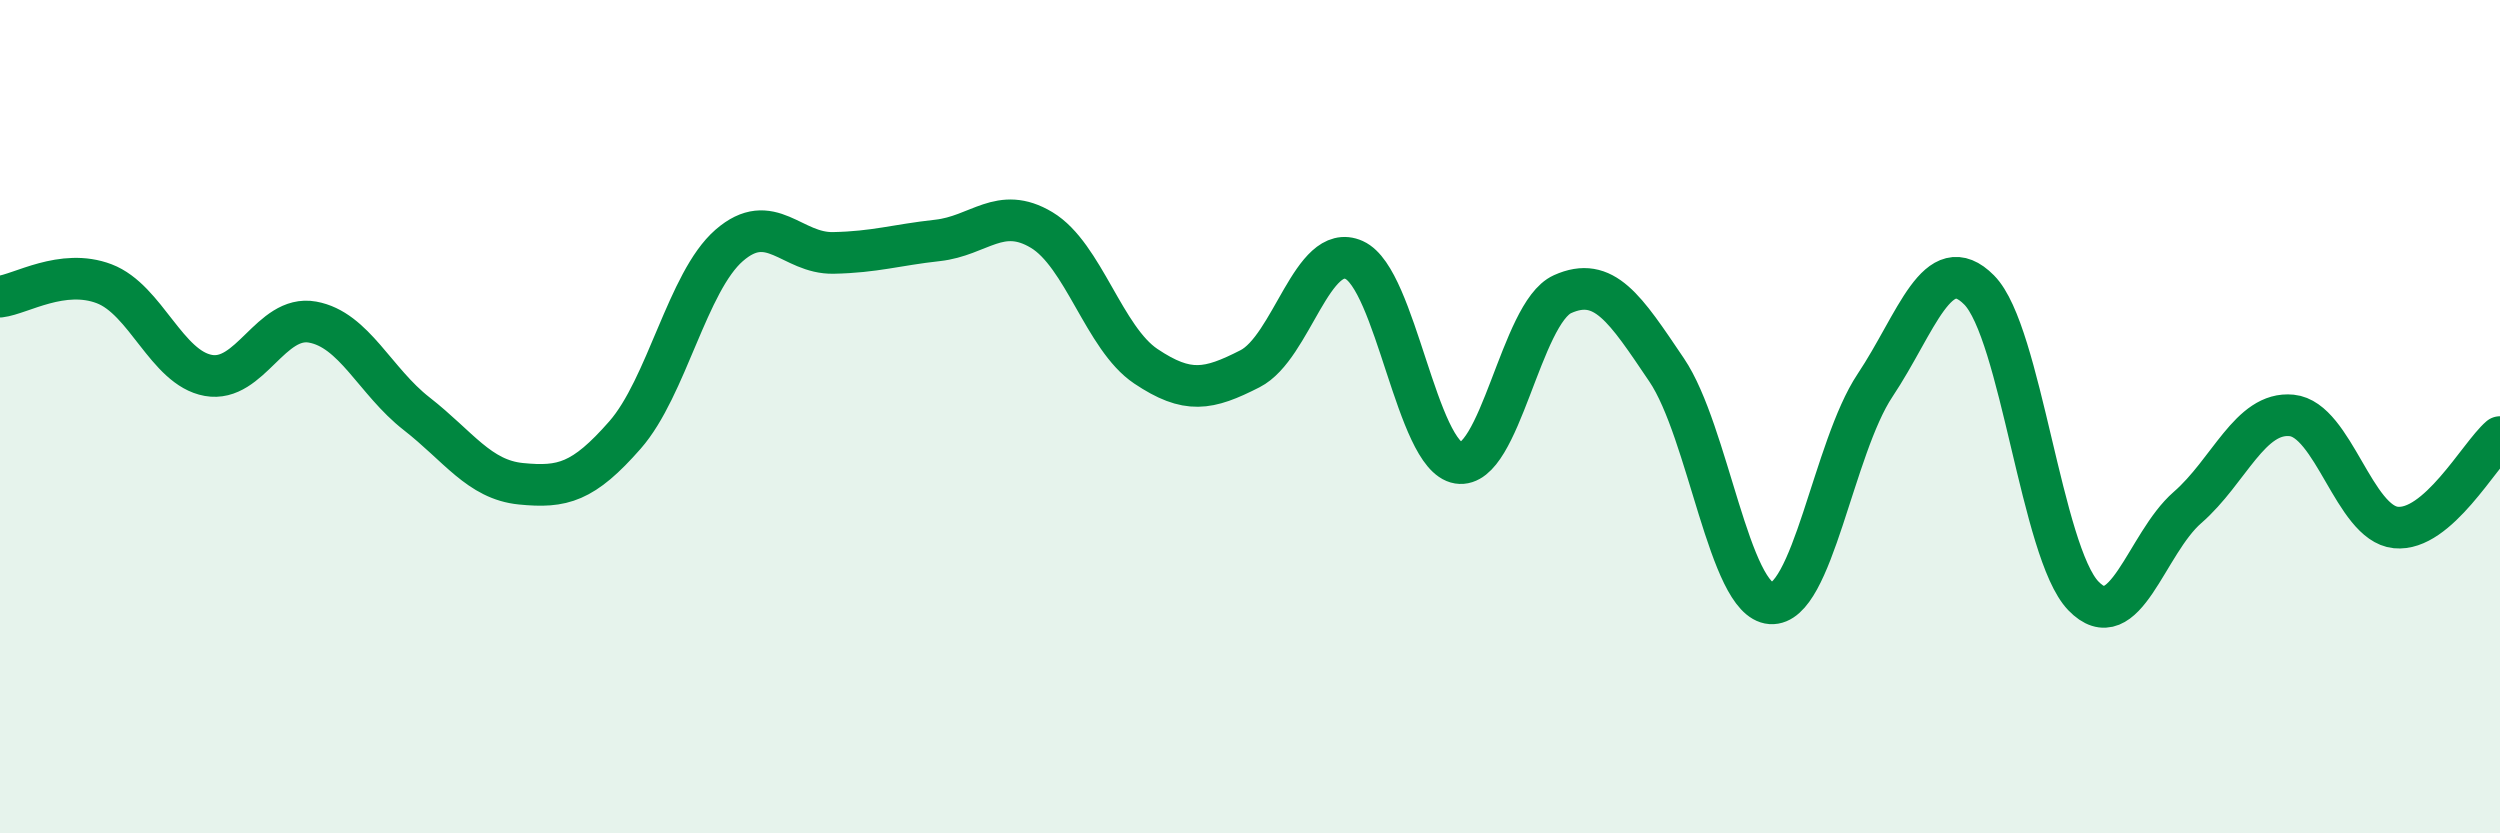
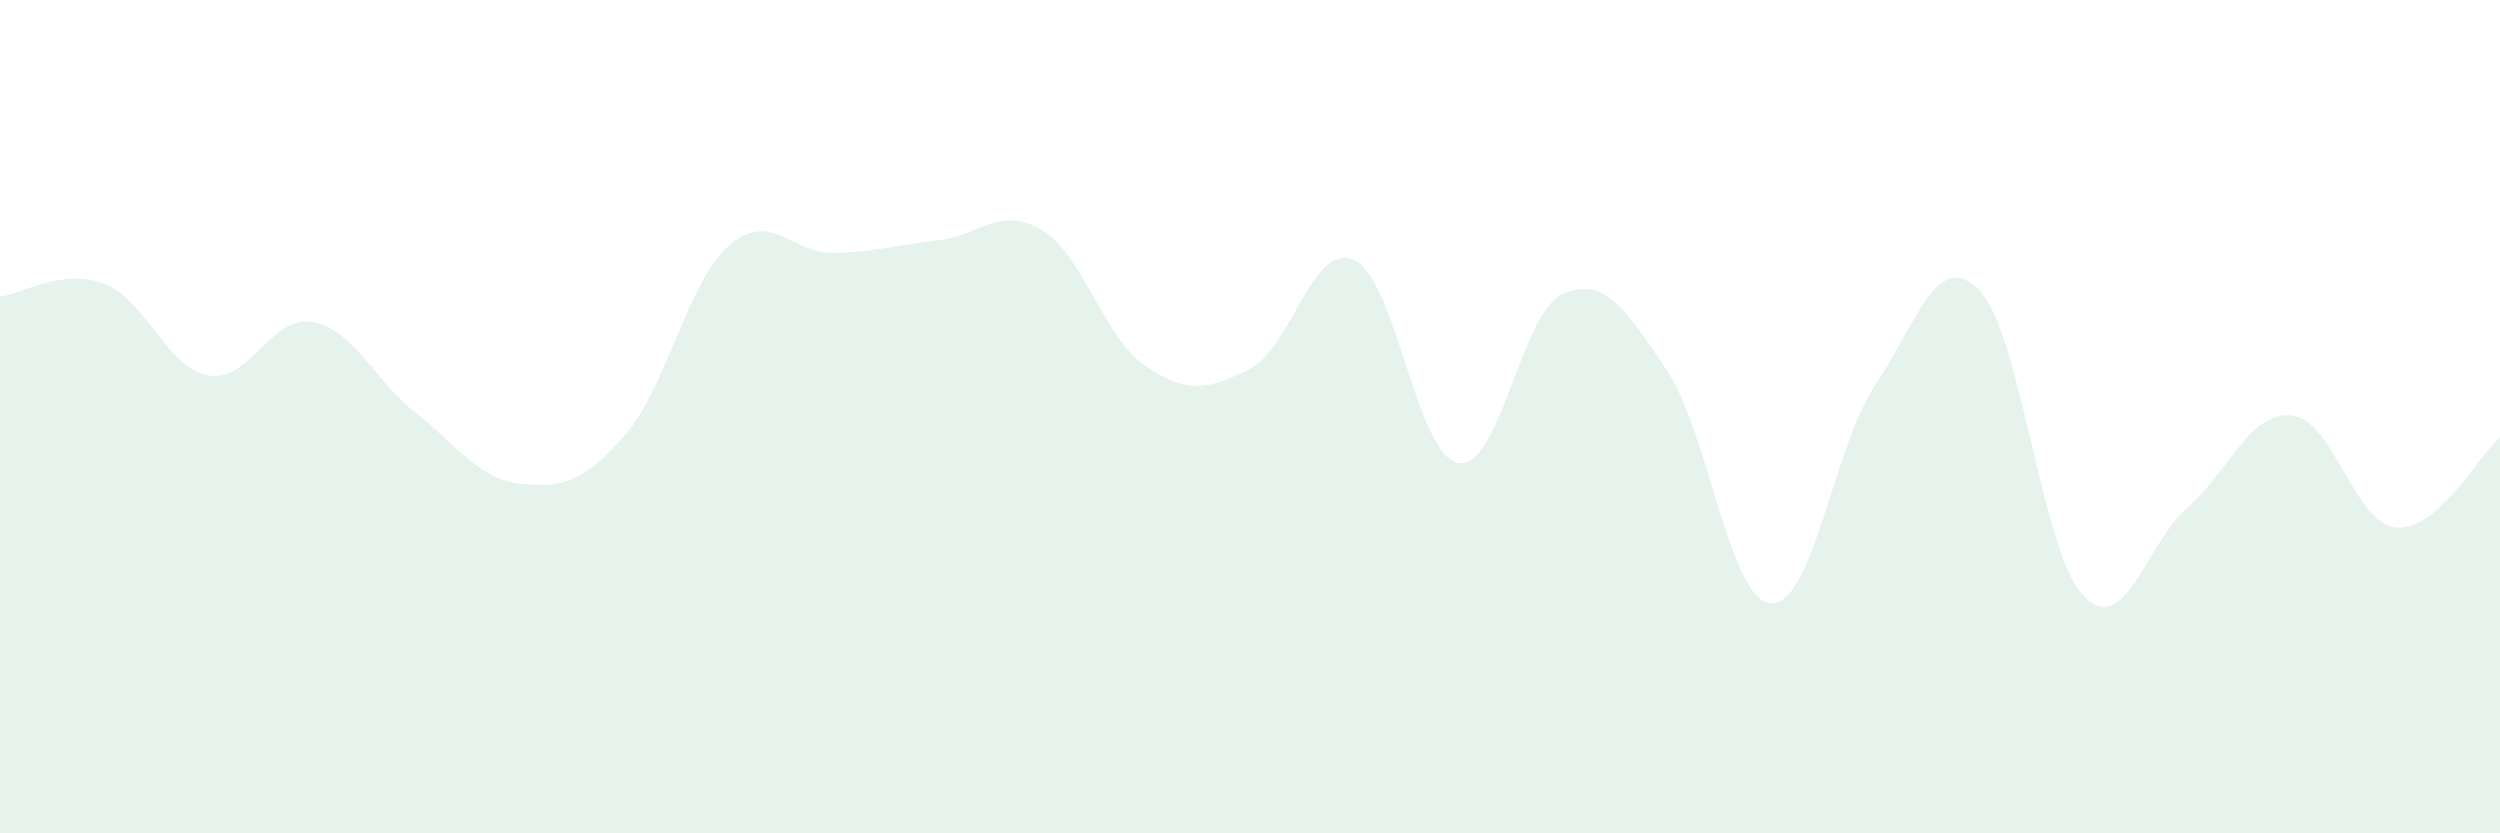
<svg xmlns="http://www.w3.org/2000/svg" width="60" height="20" viewBox="0 0 60 20">
  <path d="M 0,7.12 C 0.5,7.06 1.5,6.43 2.5,6.81 C 3.5,7.19 4,8.83 5,9.01 C 6,9.19 6.5,7.55 7.5,7.73 C 8.5,7.91 9,9.15 10,9.93 C 11,10.71 11.5,11.51 12.5,11.61 C 13.5,11.71 14,11.58 15,10.44 C 16,9.3 16.5,6.76 17.5,5.89 C 18.5,5.02 19,6.09 20,6.07 C 21,6.05 21.5,5.88 22.5,5.77 C 23.5,5.66 24,4.92 25,5.52 C 26,6.12 26.5,8.12 27.5,8.79 C 28.5,9.46 29,9.36 30,8.85 C 31,8.34 31.5,5.79 32.5,6.24 C 33.5,6.69 34,10.95 35,11.11 C 36,11.27 36.5,7.51 37.5,7.06 C 38.5,6.61 39,7.4 40,8.88 C 41,10.36 41.5,14.41 42.5,14.48 C 43.5,14.55 44,10.75 45,9.25 C 46,7.75 46.5,5.95 47.5,6.96 C 48.5,7.97 49,13.26 50,14.3 C 51,15.34 51.5,13.05 52.5,12.18 C 53.5,11.31 54,9.87 55,9.97 C 56,10.07 56.5,12.56 57.5,12.66 C 58.5,12.76 59.5,10.92 60,10.49L60 20L0 20Z" fill="#008740" opacity="0.1" stroke-linecap="round" stroke-linejoin="round" />
-   <path d="M 0,7.12 C 0.5,7.06 1.5,6.43 2.5,6.81 C 3.5,7.19 4,8.83 5,9.01 C 6,9.19 6.5,7.55 7.5,7.73 C 8.5,7.91 9,9.15 10,9.93 C 11,10.71 11.5,11.51 12.5,11.61 C 13.5,11.71 14,11.58 15,10.44 C 16,9.3 16.5,6.76 17.5,5.89 C 18.5,5.02 19,6.09 20,6.07 C 21,6.05 21.5,5.88 22.5,5.77 C 23.5,5.66 24,4.92 25,5.52 C 26,6.12 26.5,8.12 27.5,8.79 C 28.5,9.46 29,9.36 30,8.85 C 31,8.34 31.5,5.79 32.5,6.24 C 33.5,6.69 34,10.95 35,11.11 C 36,11.27 36.5,7.51 37.5,7.06 C 38.5,6.61 39,7.4 40,8.88 C 41,10.36 41.5,14.41 42.5,14.48 C 43.5,14.55 44,10.75 45,9.25 C 46,7.75 46.5,5.95 47.5,6.96 C 48.5,7.97 49,13.26 50,14.3 C 51,15.34 51.5,13.05 52.5,12.18 C 53.5,11.31 54,9.87 55,9.97 C 56,10.07 56.5,12.56 57.5,12.66 C 58.5,12.76 59.5,10.92 60,10.49" stroke="#008740" stroke-width="1" fill="none" stroke-linecap="round" stroke-linejoin="round" />
</svg>